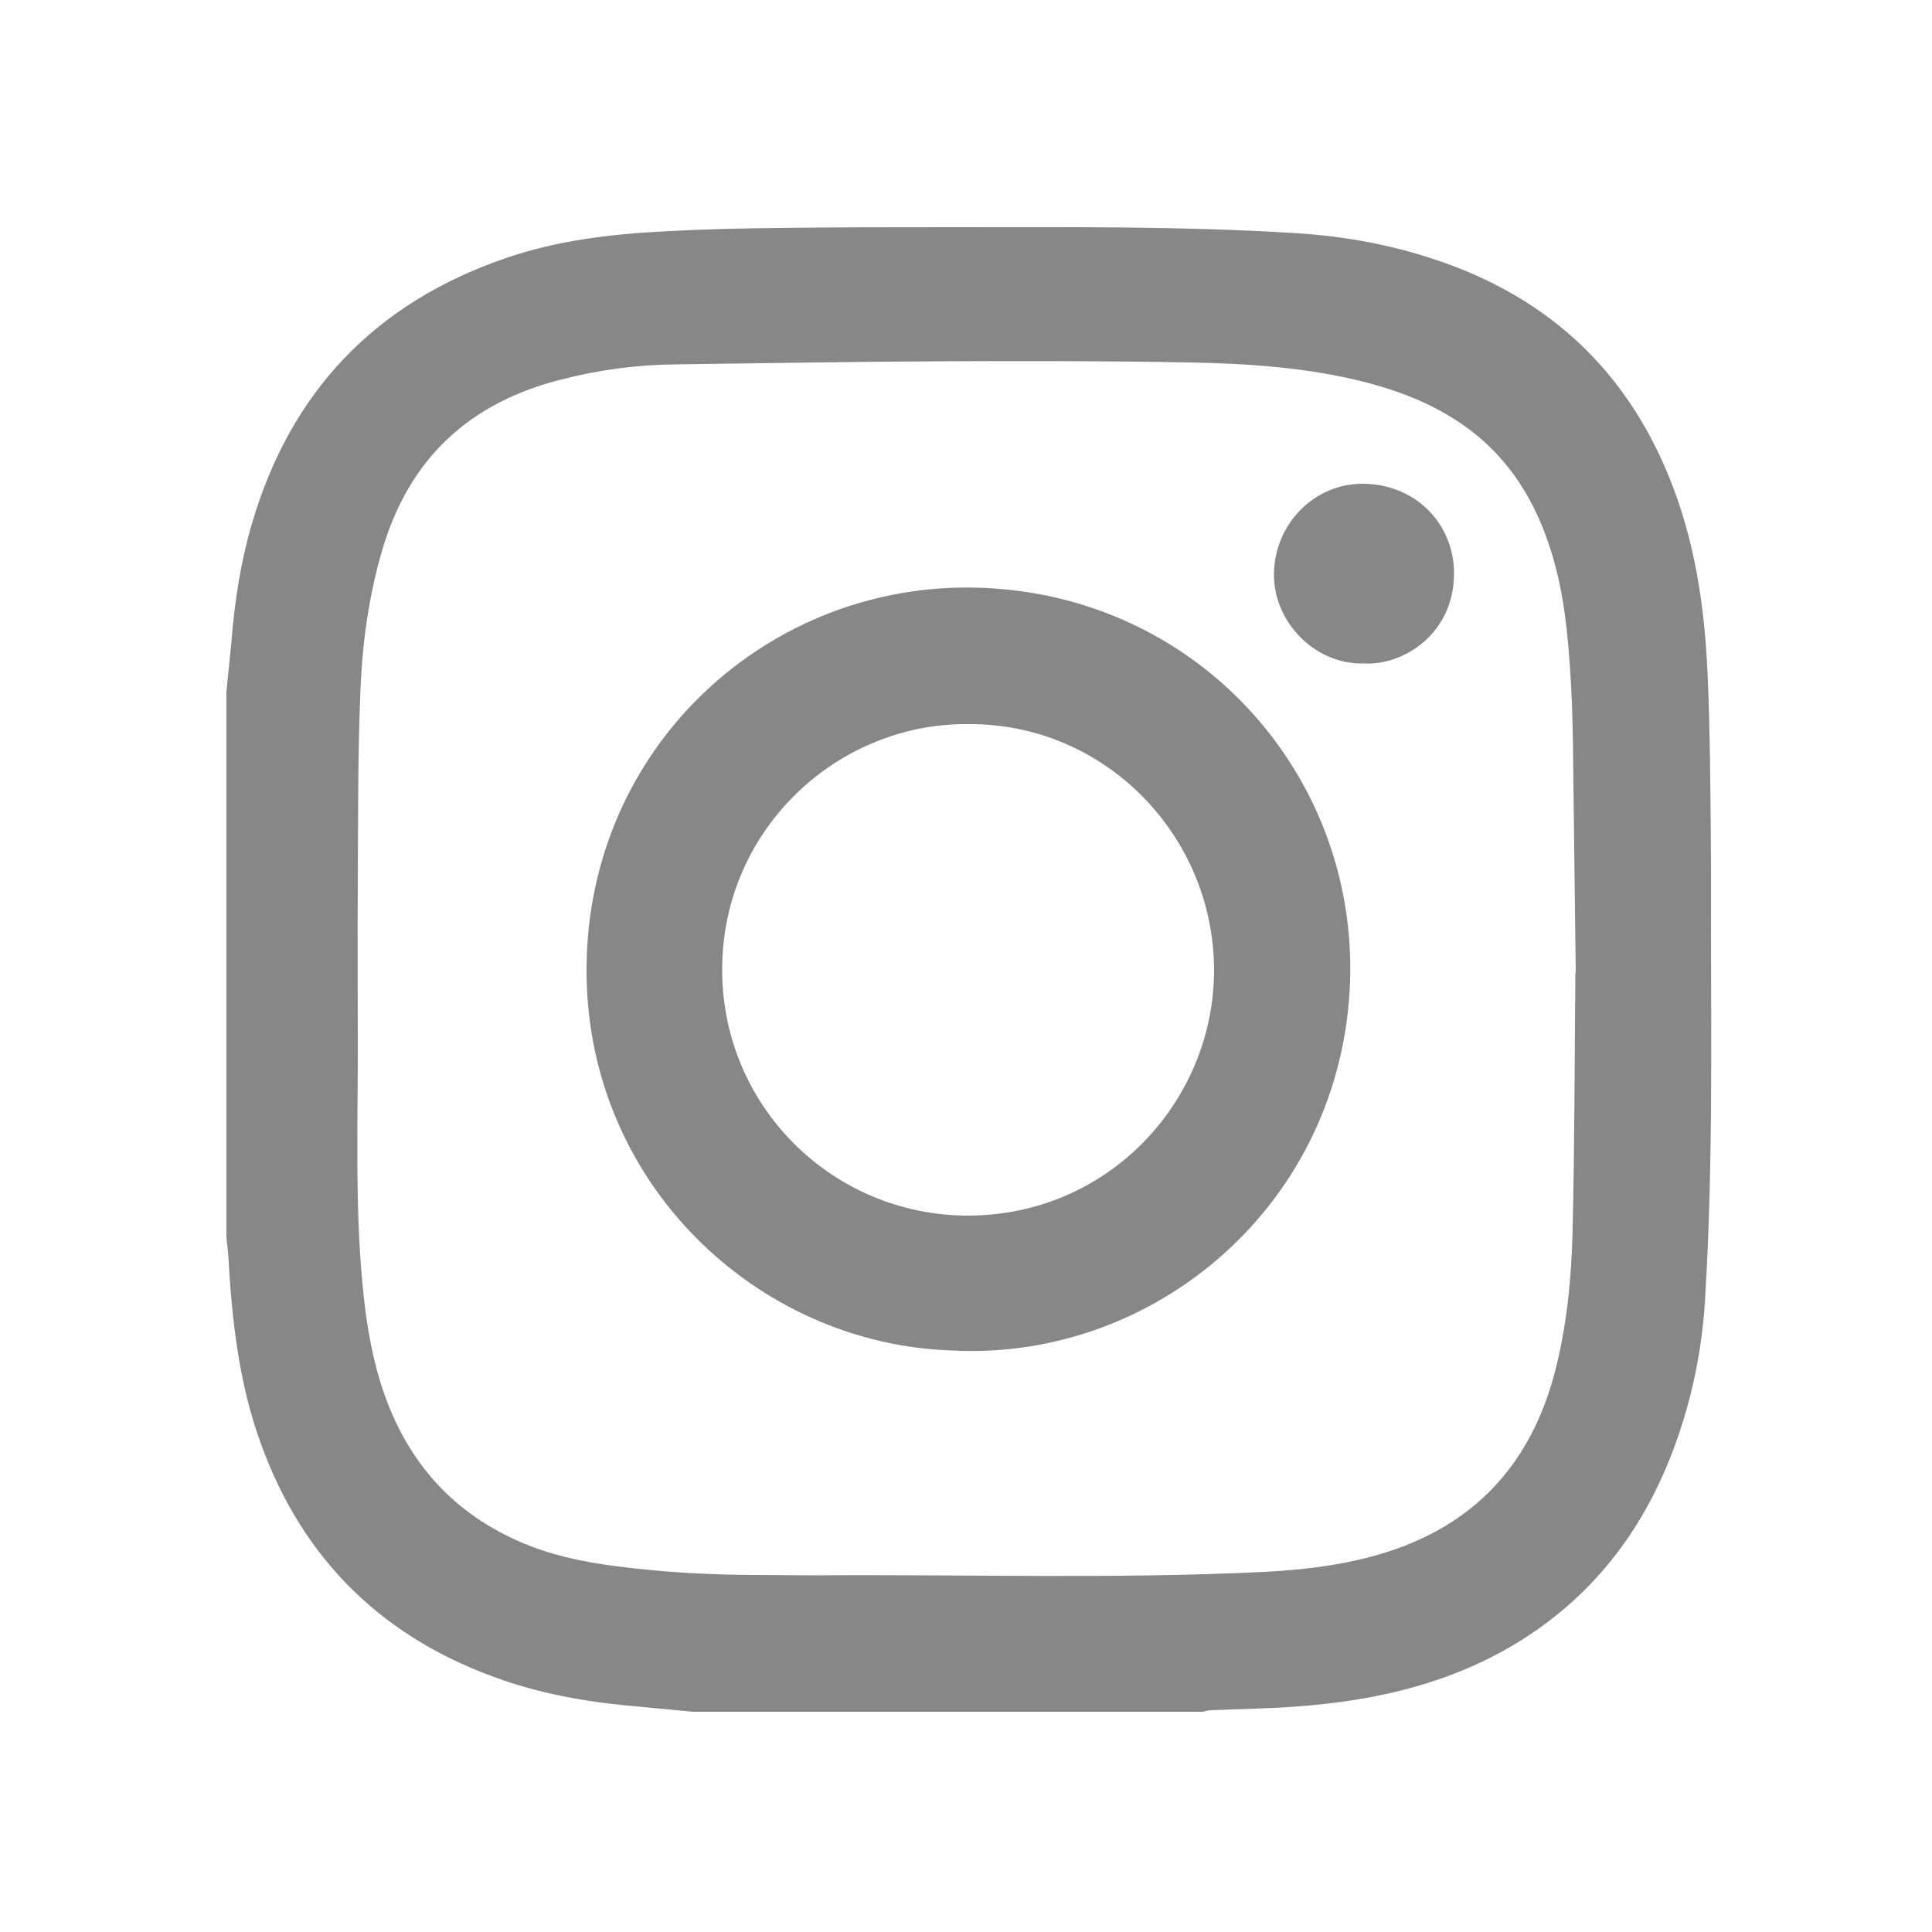
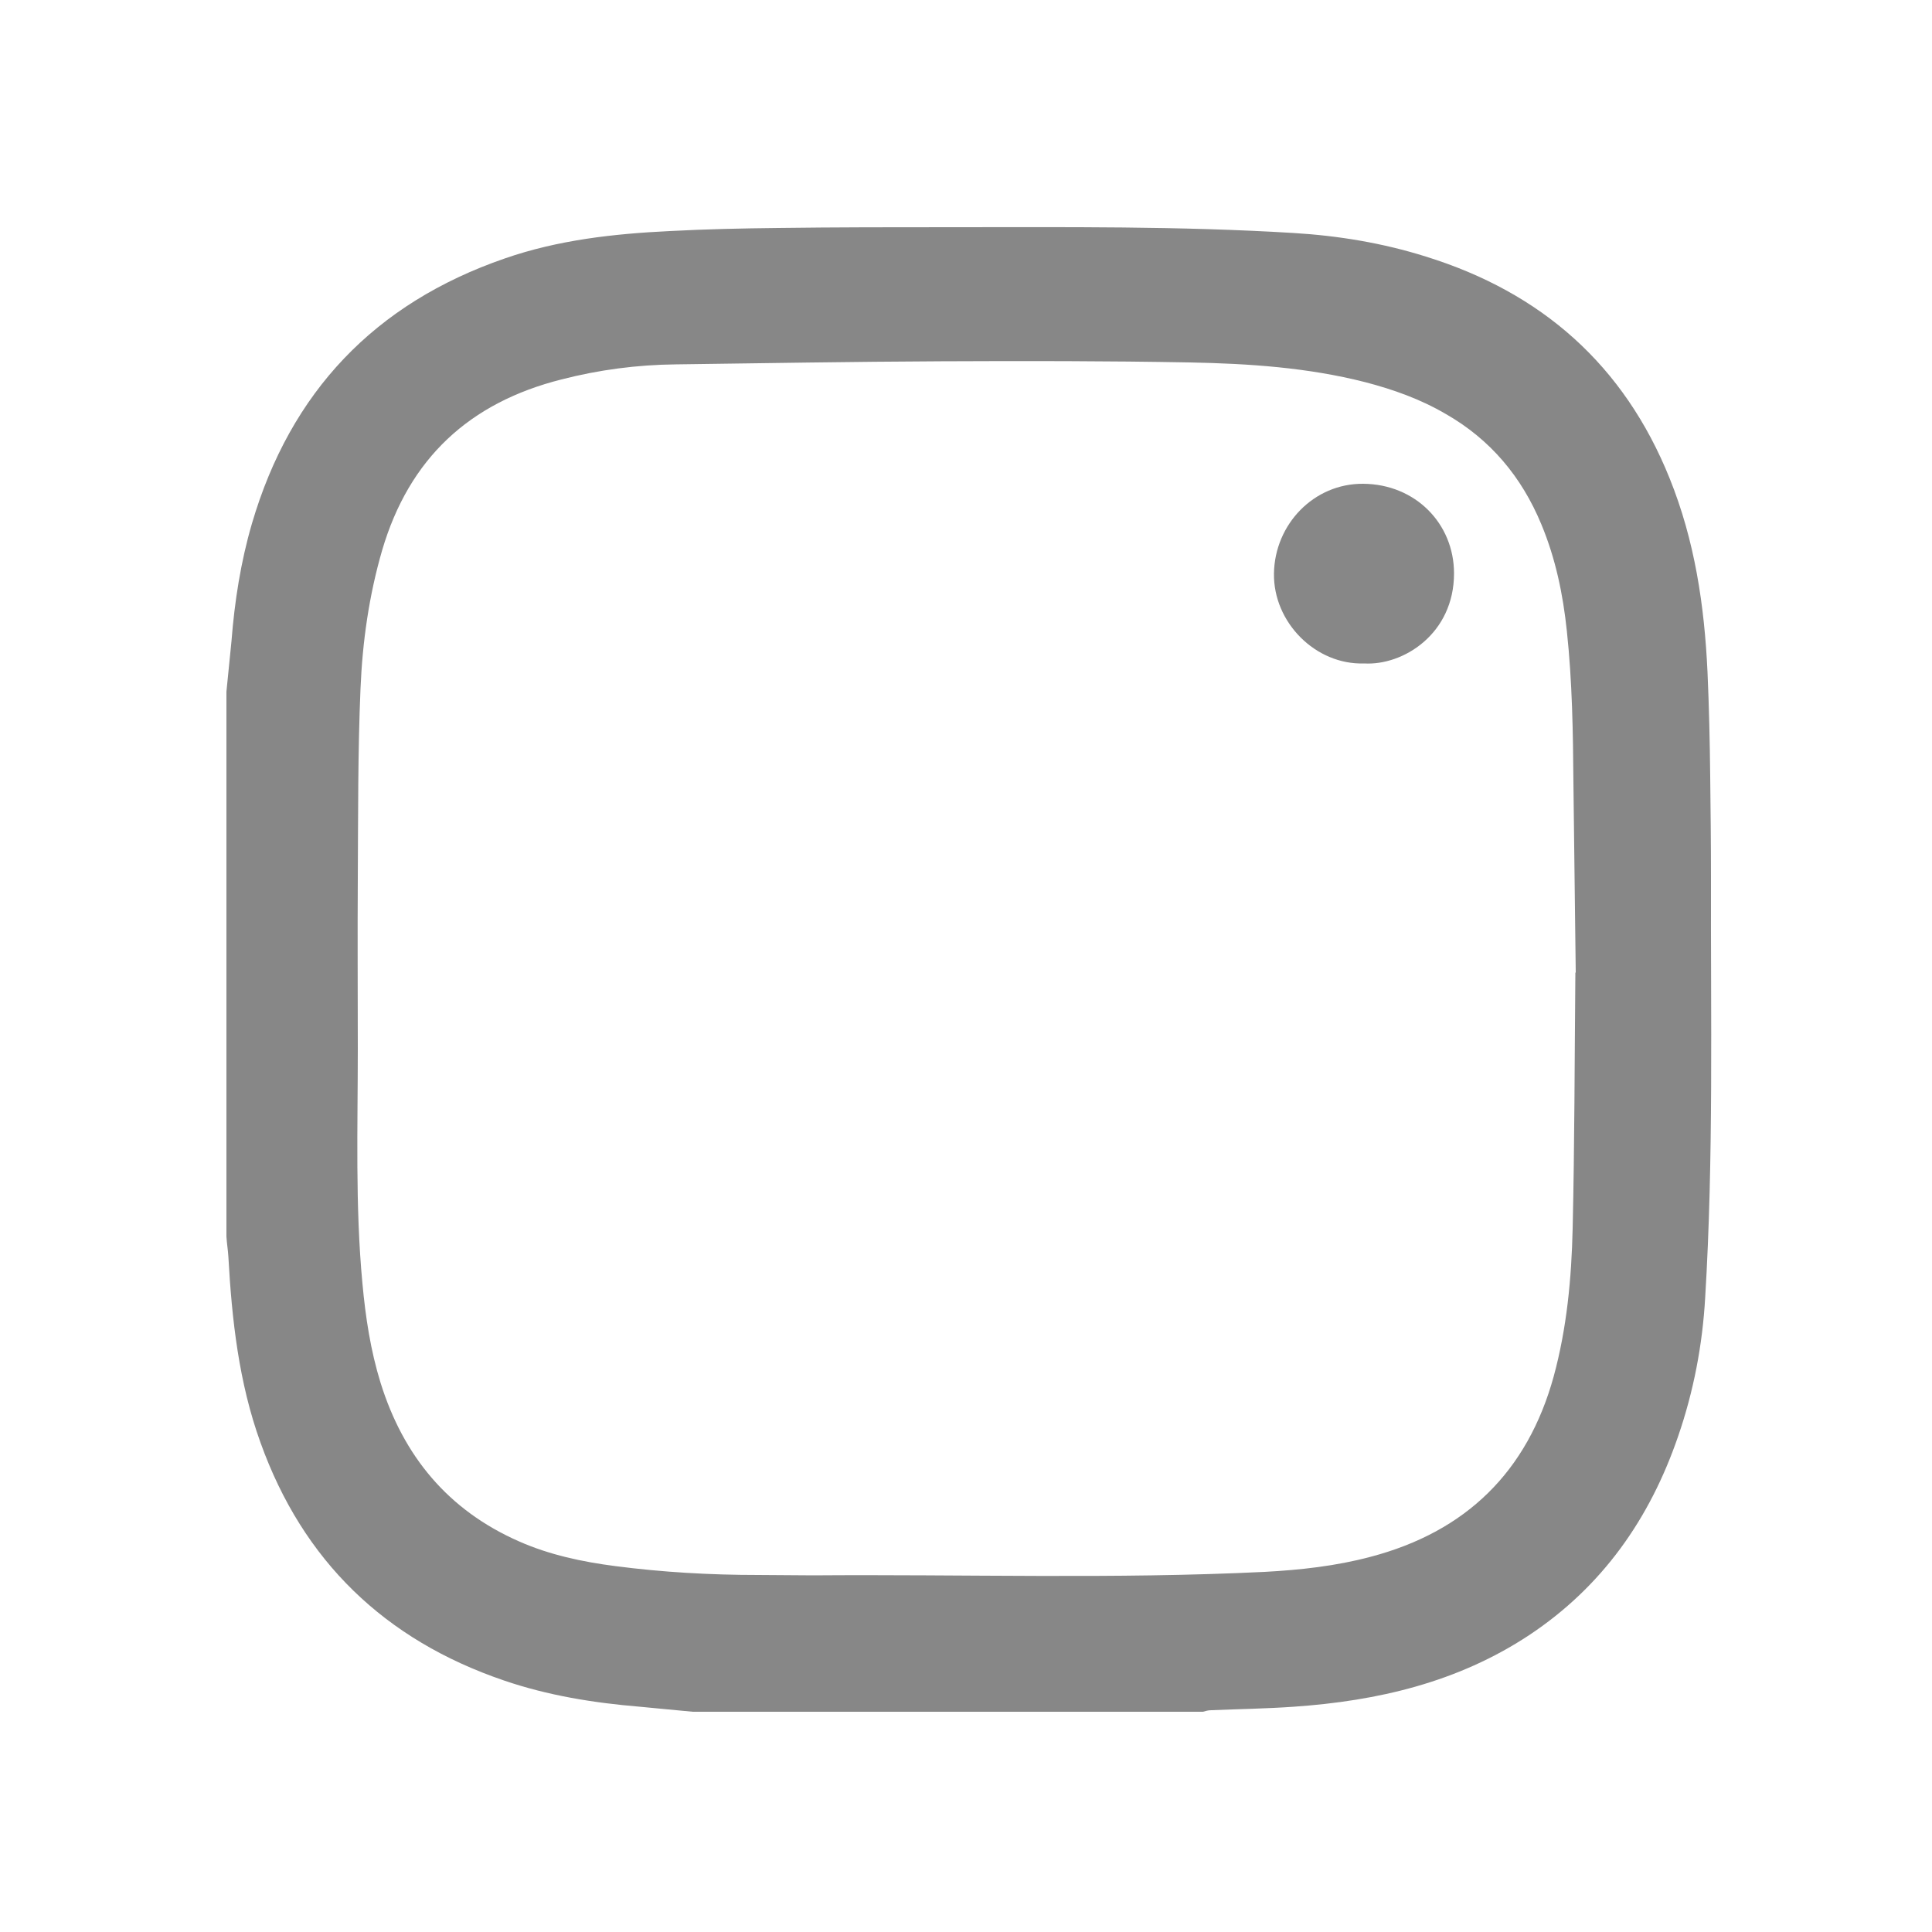
<svg xmlns="http://www.w3.org/2000/svg" id="Слой_1" x="0px" y="0px" viewBox="0 0 500 500" style="enable-background:new 0 0 500 500;" xml:space="preserve">
  <style type="text/css"> .st0{fill:#878787;} </style>
  <g>
    <path class="st0" d="M311.3,443c-44,0-88,0-132,0c-4.6-0.4-9.2-0.9-13.7-1.3c-12-1-23.8-2.9-35.2-6.8c-30.8-10.5-52-30.9-63-61.6 c-5.6-15.5-7.4-31.8-8.3-48.1c-0.1-1.7-0.4-3.4-0.5-5.2c0-47,0-94,0-141c0.4-4.3,0.9-8.7,1.3-13c0.8-10.3,2.4-20.6,5.3-30.5 c10-34.1,31.8-57,65.4-68.6c13.8-4.8,28.2-6.4,42.7-7.1c9.4-0.5,18.7-0.7,28.1-0.8c15-0.2,30-0.2,45-0.2c29.5,0,59-0.3,88.4,1.5 c11.6,0.7,23.1,2.6,34.2,6.1c30,9.3,51.3,28.1,63.1,57.4c6.5,16.1,9,32.9,9.8,50.1c0.4,9,0.6,18,0.7,27c0.1,8.6,0.2,17.2,0.2,25.9 c-0.1,36.3,0.7,72.7-1.5,109c-0.7,12.3-3,24.3-7,35.9c-7.3,21.3-19.6,38.9-38.6,51.5c-18.5,12.2-39.2,17-60.9,18.5 c-7.1,0.5-14.2,0.6-21.3,0.9C312.7,442.6,312,442.8,311.3,443z M407.7,251.7c0,0,0.1,0,0.1,0c-0.2-16.4-0.4-32.7-0.6-49.1 c-0.1-13.1-0.3-26.2-1.7-39.3c-1-9.5-2.9-18.7-6.6-27.6c-5.1-12.3-13.2-22-24.8-28.6c-6.5-3.8-13.5-6.3-20.8-8.2 c-14.9-3.8-30.1-4.8-45.3-5.1c-21.5-0.4-43-0.4-64.5-0.3c-22.9,0.1-45.7,0.5-68.6,0.8c-10,0.1-19.9,1.4-29.6,3.9 c-23.8,6-39.4,20.4-46.4,44.2c-3.4,11.7-5.1,23.7-5.6,35.8c-0.7,16.3-0.6,32.7-0.7,49.1c-0.1,14.7,0,29.5,0,44.2 c0,20.2-0.7,40.5,1.2,60.7c0.8,8.7,2.1,17.3,4.7,25.7c5.9,18.9,17.4,32.9,35.8,41c7.9,3.5,16.4,5.3,24.9,6.4 c12.3,1.6,24.6,2.3,37,2.3c4.7,0,9.5,0.1,14.2,0.1c39-0.3,78,1,116.9-0.9c9.2-0.5,18.4-1.5,27.4-3.9c24.7-6.5,40.6-22,47.4-46.7 c3.4-12.5,4.6-25.3,4.9-38.2c0.5-21.9,0.5-43.7,0.7-65.6C407.7,252.2,407.7,251.9,407.7,251.7z" />
-     <path class="st0" d="M246.4,349.5c-50.6-1.6-95.1-43.6-94.6-99.3c0.5-57.4,47.5-99.8,101.5-98.1c56.2,1.7,97.8,47.9,96.1,101.7 C347.5,311.5,298.9,352.3,246.4,349.5z M250.7,187.4c-33.6-0.4-63.5,26.8-63.8,63c-0.3,35.6,28.3,64.1,63.5,64.2 c36.6,0,63.7-29.7,63.8-63.4C314.2,216.2,285.9,187.2,250.7,187.4z" />
    <path class="st0" d="M353,171.7c-12.5,0.4-23.5-10.6-23.3-23.3c0.2-12.7,10.3-23.3,23.1-23.2c13.5,0.1,23.5,10.3,23.5,23.2 C376.3,164,363.2,172.3,353,171.7z" />
  </g>
</svg>